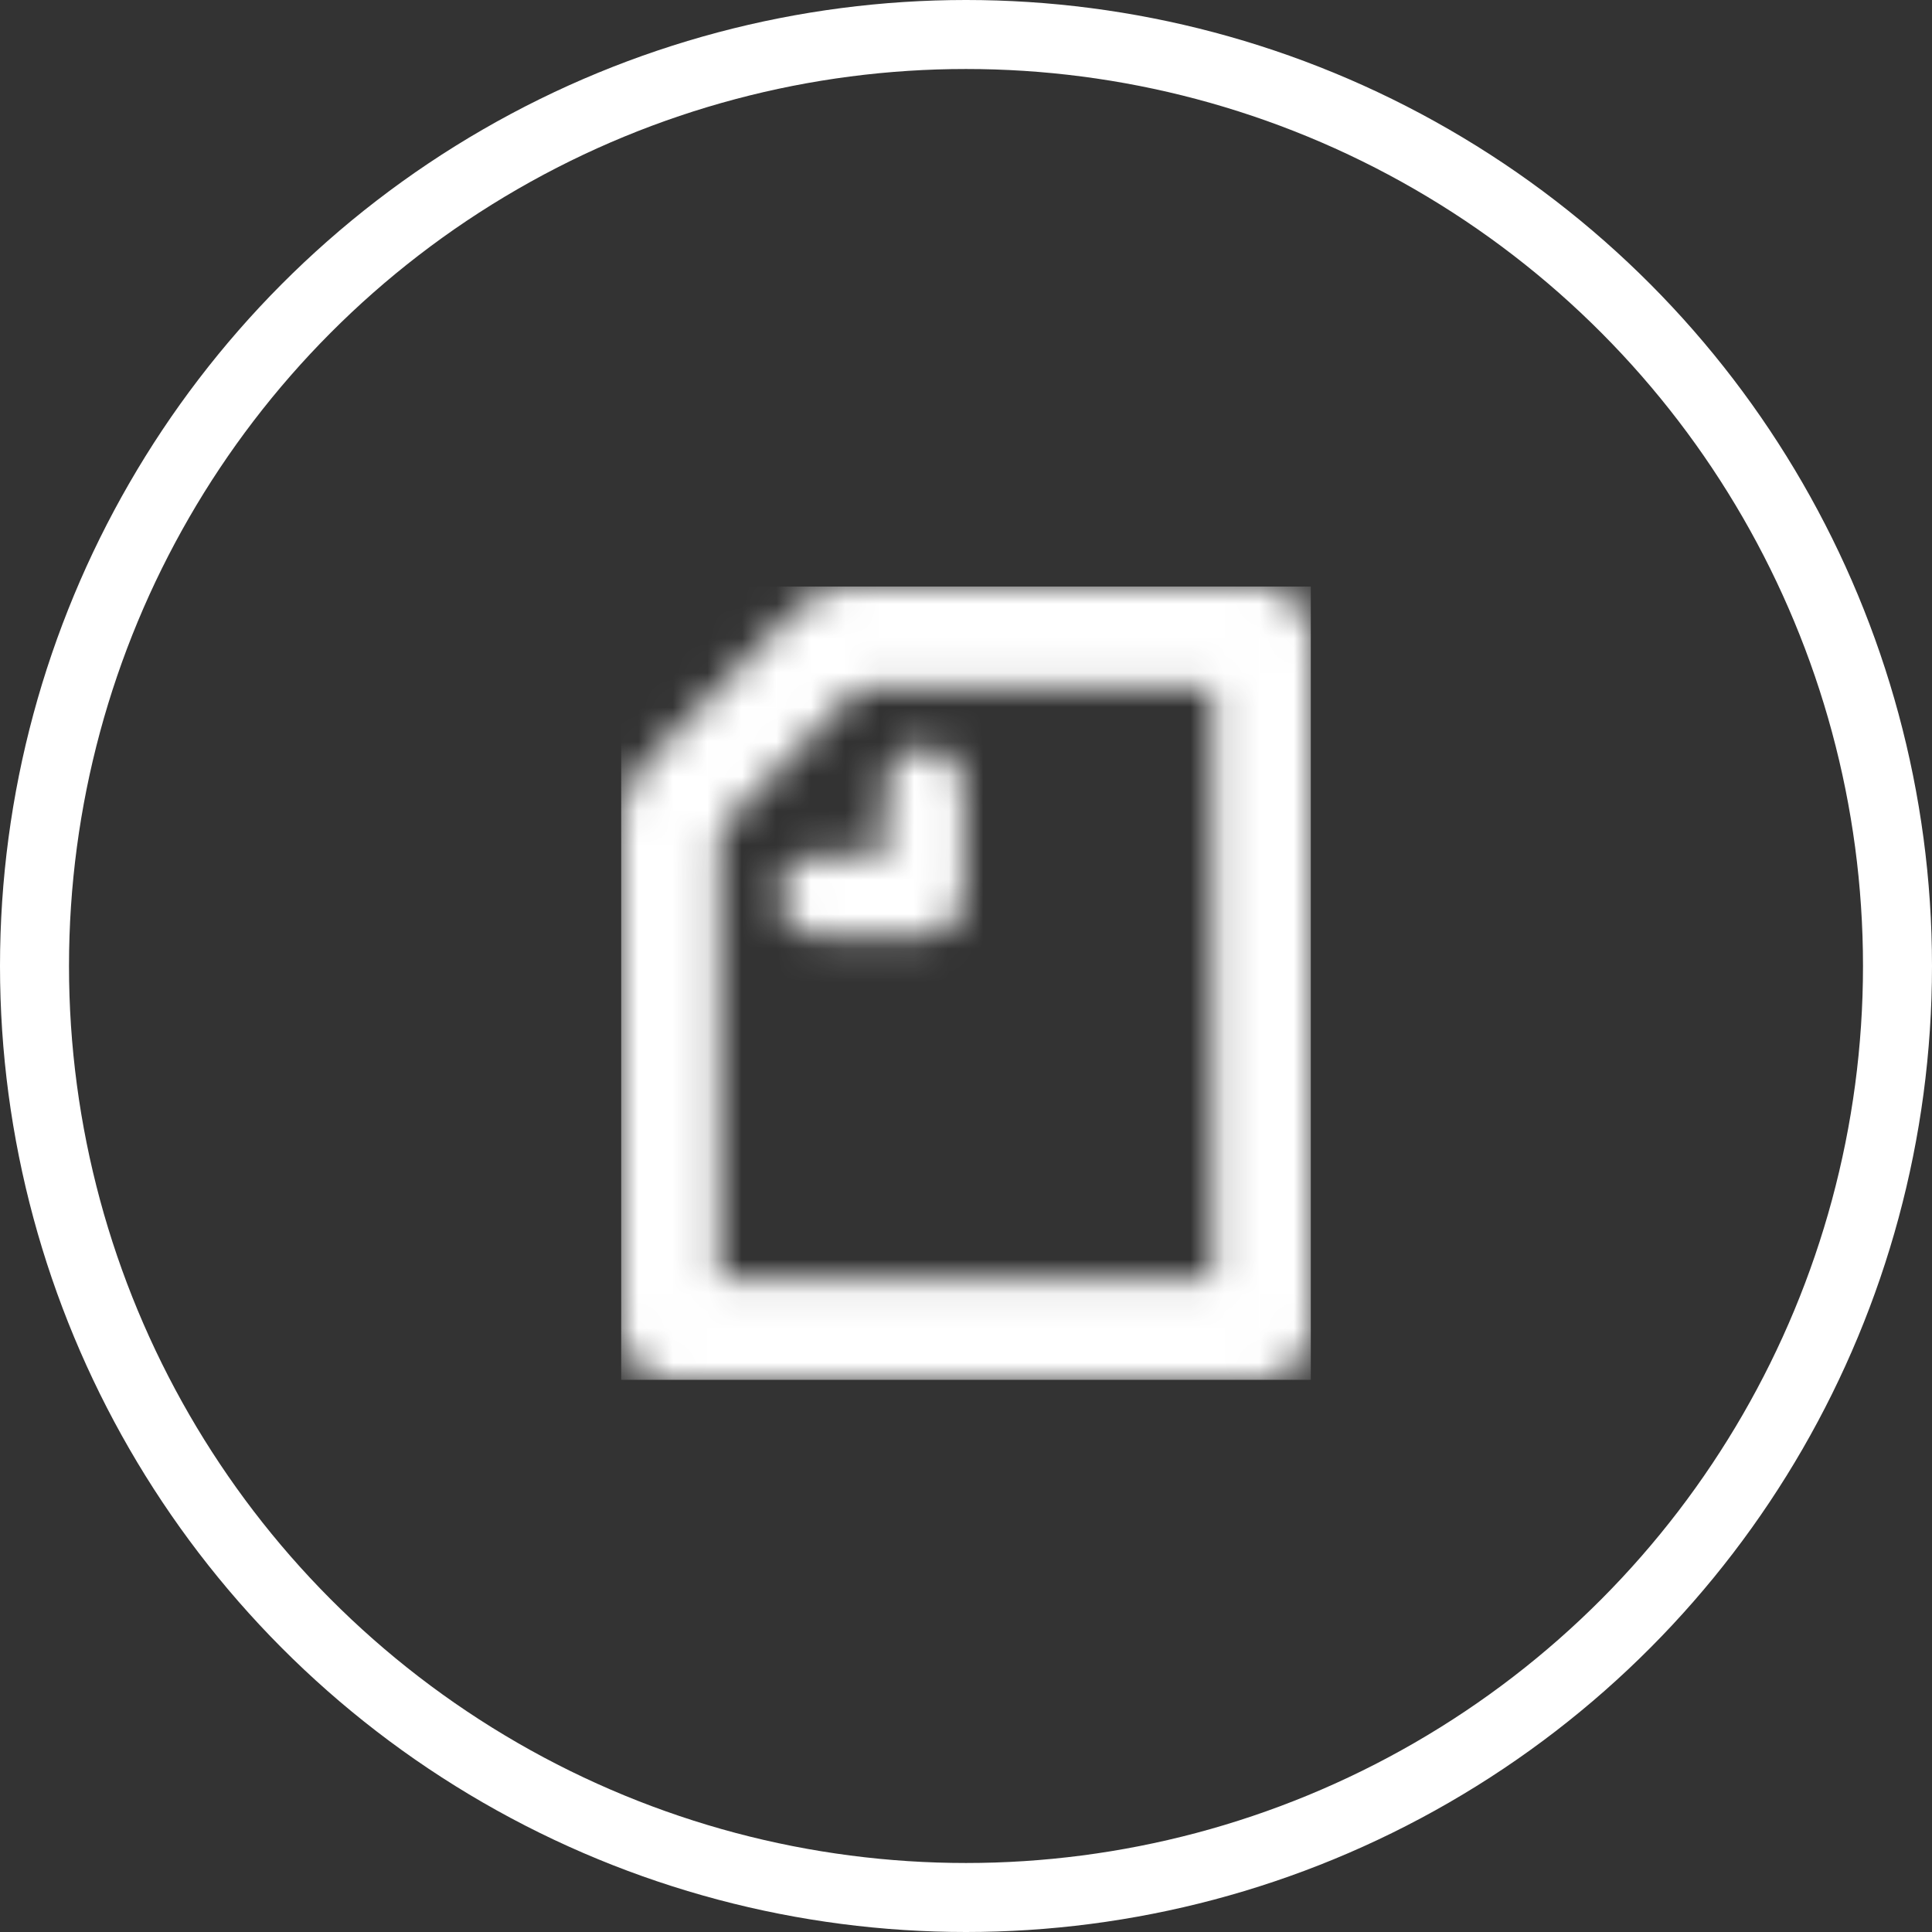
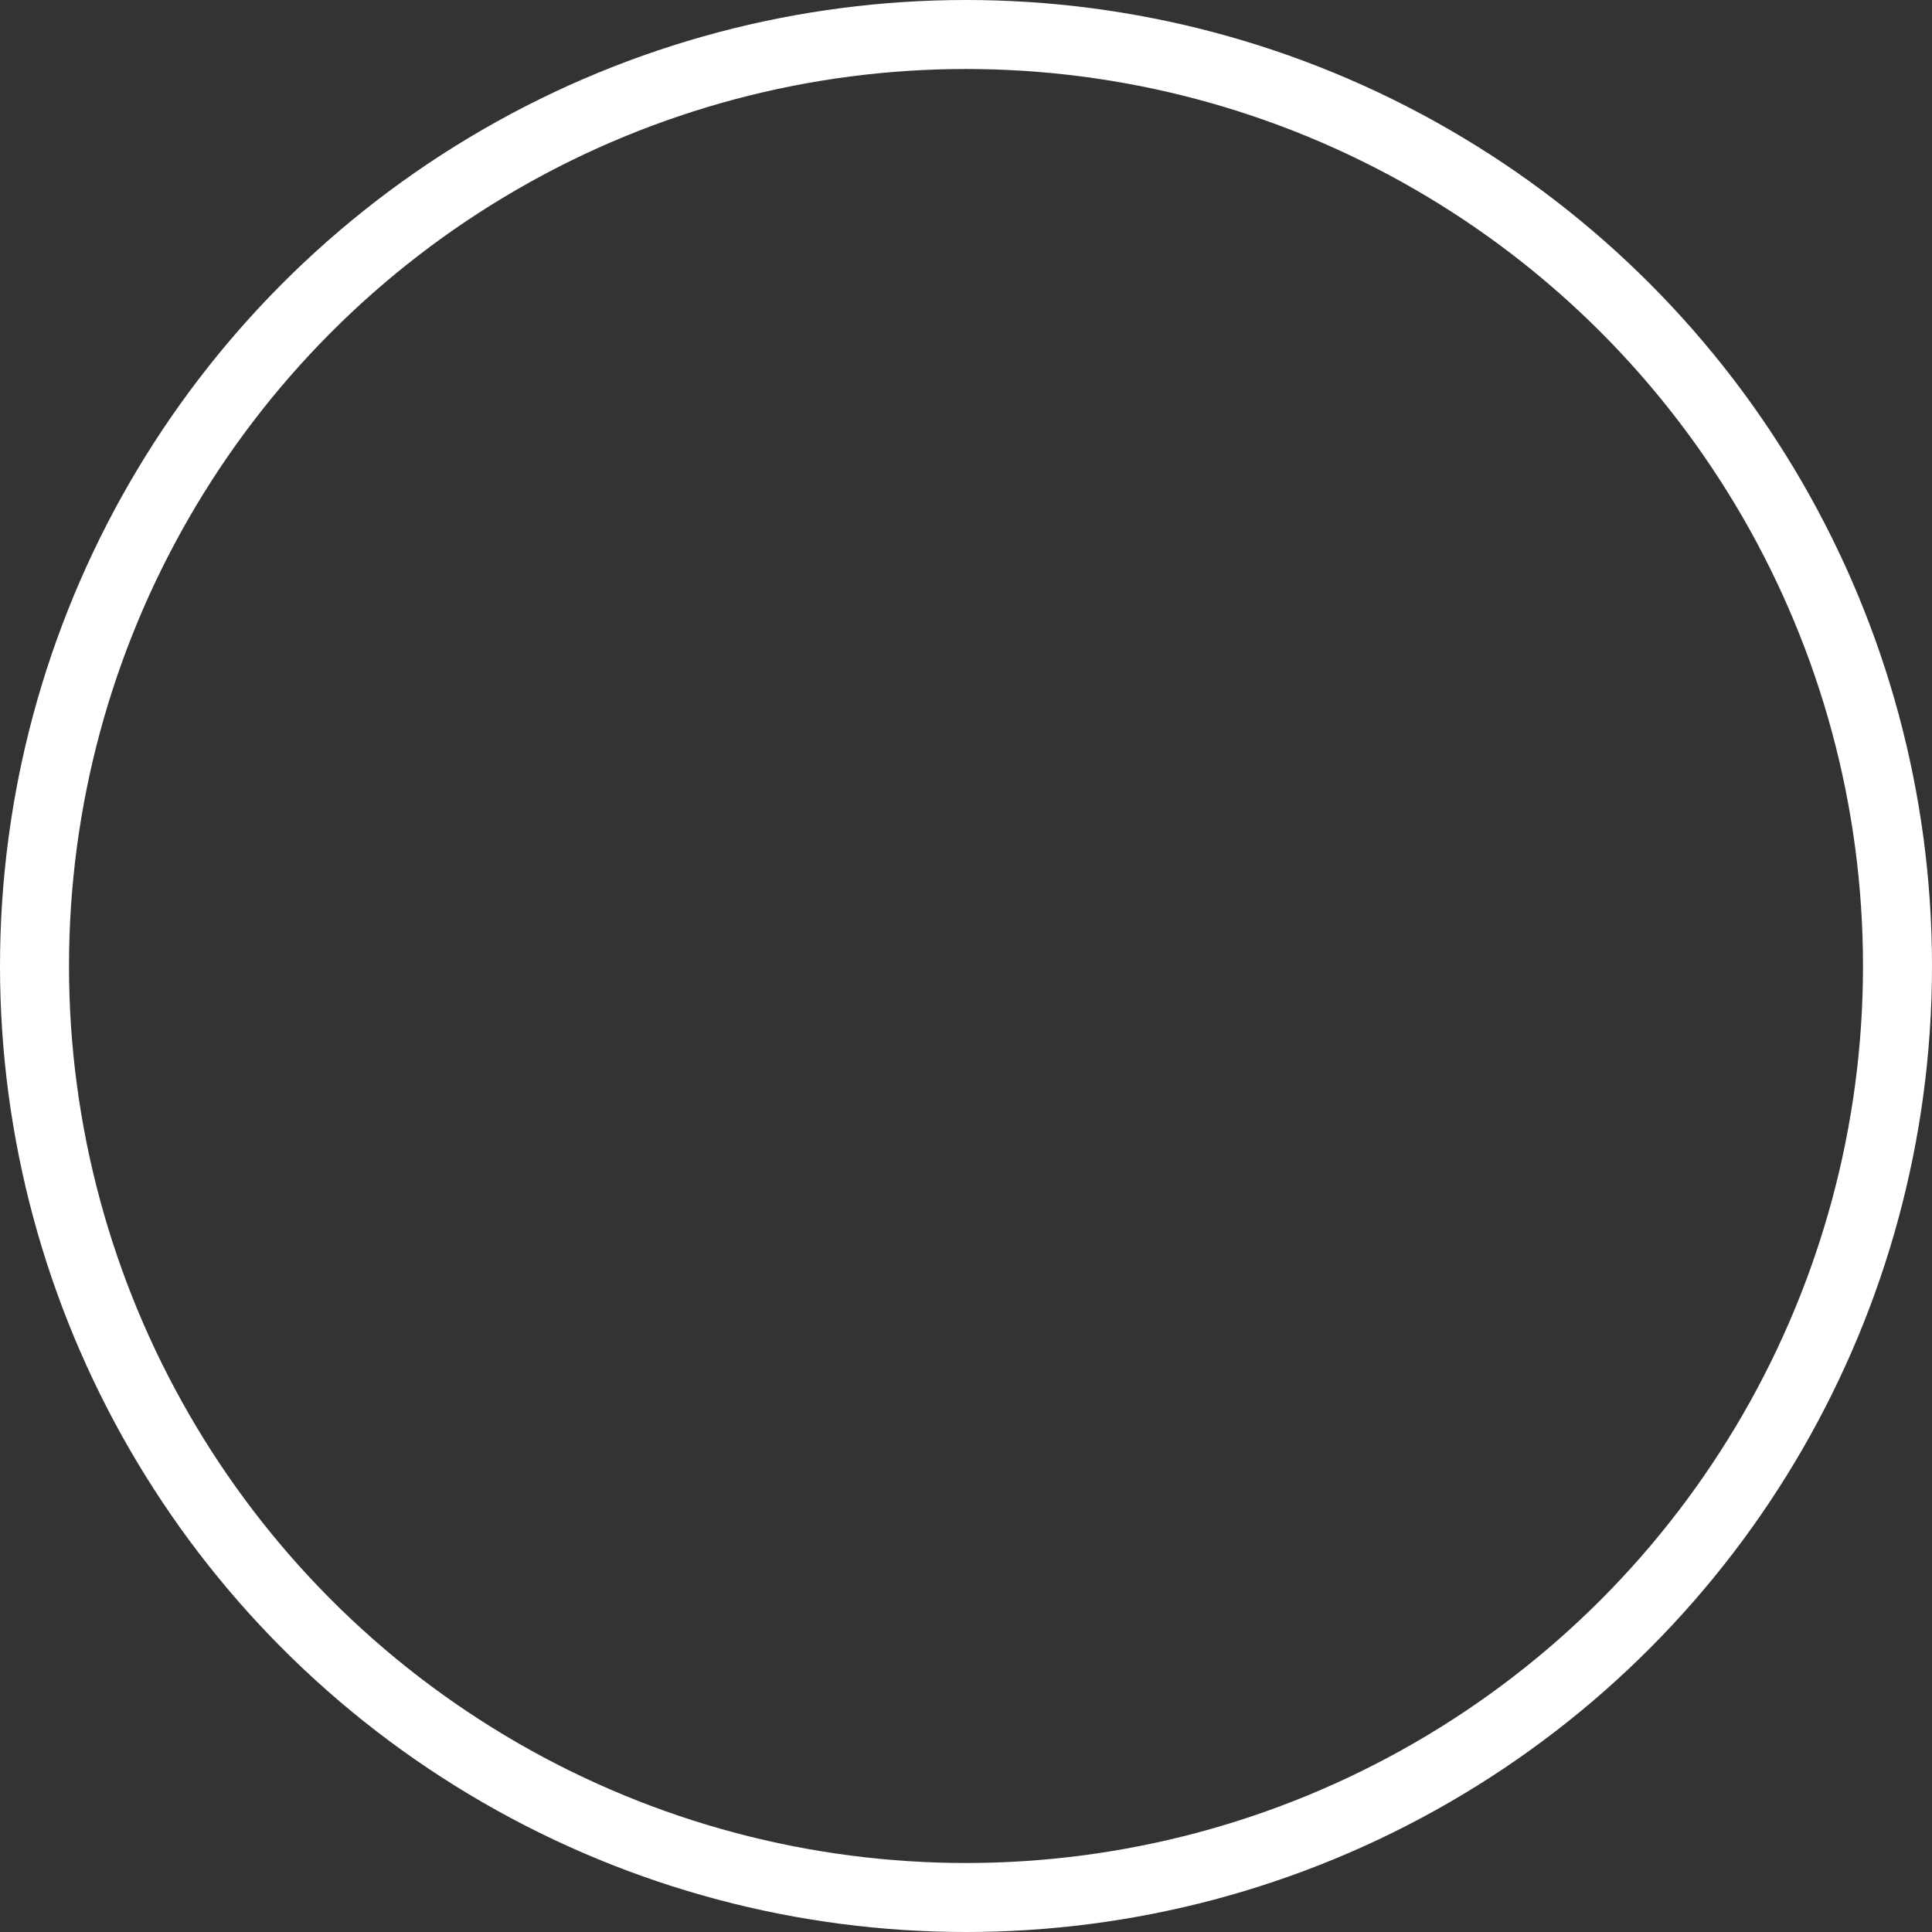
<svg xmlns="http://www.w3.org/2000/svg" width="56" height="56" viewBox="0 0 56 56" fill="none">
  <rect x="0" y="0" width="56" height="56" fill="#333333" stroke="none" />
  <g clip-path="url(#clip0_94_993)">
    <mask id="mask0_94_993" style="mask-type:luminance" maskUnits="userSpaceOnUse" x="18" y="16" width="21" height="25">
-       <path d="M26.587 27.128H23.923C23.608 27.128 23.505 27.11 23.342 27.061C22.906 26.929 22.568 26.485 22.568 25.96C22.568 25.434 22.908 24.99 23.342 24.858C23.505 24.809 23.608 24.792 23.923 24.792H25.651V23.032C25.651 22.711 25.668 22.604 25.716 22.44C25.846 21.989 26.282 21.65 26.798 21.65C27.314 21.65 27.752 21.995 27.88 22.44C27.927 22.604 27.945 22.711 27.945 23.032V25.744C27.945 25.907 27.945 26.073 27.912 26.221C27.824 26.631 27.459 27.001 27.056 27.093C26.911 27.126 26.75 27.126 26.587 27.126V27.128ZM35.143 37.09H20.857V24.274C20.857 24.11 20.915 23.97 21.027 23.855L24.732 20.083C24.844 19.968 24.982 19.91 25.143 19.91H35.143V37.09ZM18.694 22.121C18.314 22.507 18.065 22.993 18.015 23.534C18.008 23.624 18 23.756 18 23.889V38.38C18 38.569 18.008 38.669 18.015 38.742C18.08 39.359 18.629 39.918 19.235 39.984C19.307 39.992 19.405 40.002 19.59 40.002H36.412C36.597 40.002 36.695 39.994 36.767 39.984C37.373 39.918 37.922 39.359 37.987 38.742C37.994 38.669 38.002 38.569 38.002 38.38V18.619C38.002 18.431 37.994 18.331 37.987 18.257C37.922 17.64 37.373 17.082 36.767 17.015C36.695 17.008 36.597 16.998 36.412 16.998H24.764C24.634 16.998 24.506 17.006 24.416 17.015C23.883 17.064 23.407 17.319 23.027 17.706L18.694 22.121Z" fill="white" />
-     </mask>
+       </mask>
    <g mask="url(#mask0_94_993)">
-       <path d="M38.956 16.027H17.044V40.973H38.956V16.027Z" fill="white" />
+       <path d="M38.956 16.027H17.044V40.973H38.956V16.027" fill="white" />
    </g>
  </g>
  <circle cx="28" cy="28" r="27" stroke="white" stroke-width="2" />
  <defs>
    <clipPath id="clip0_94_993">
      <rect width="20" height="23" fill="white" transform="translate(18 17)" />
    </clipPath>
  </defs>
</svg>